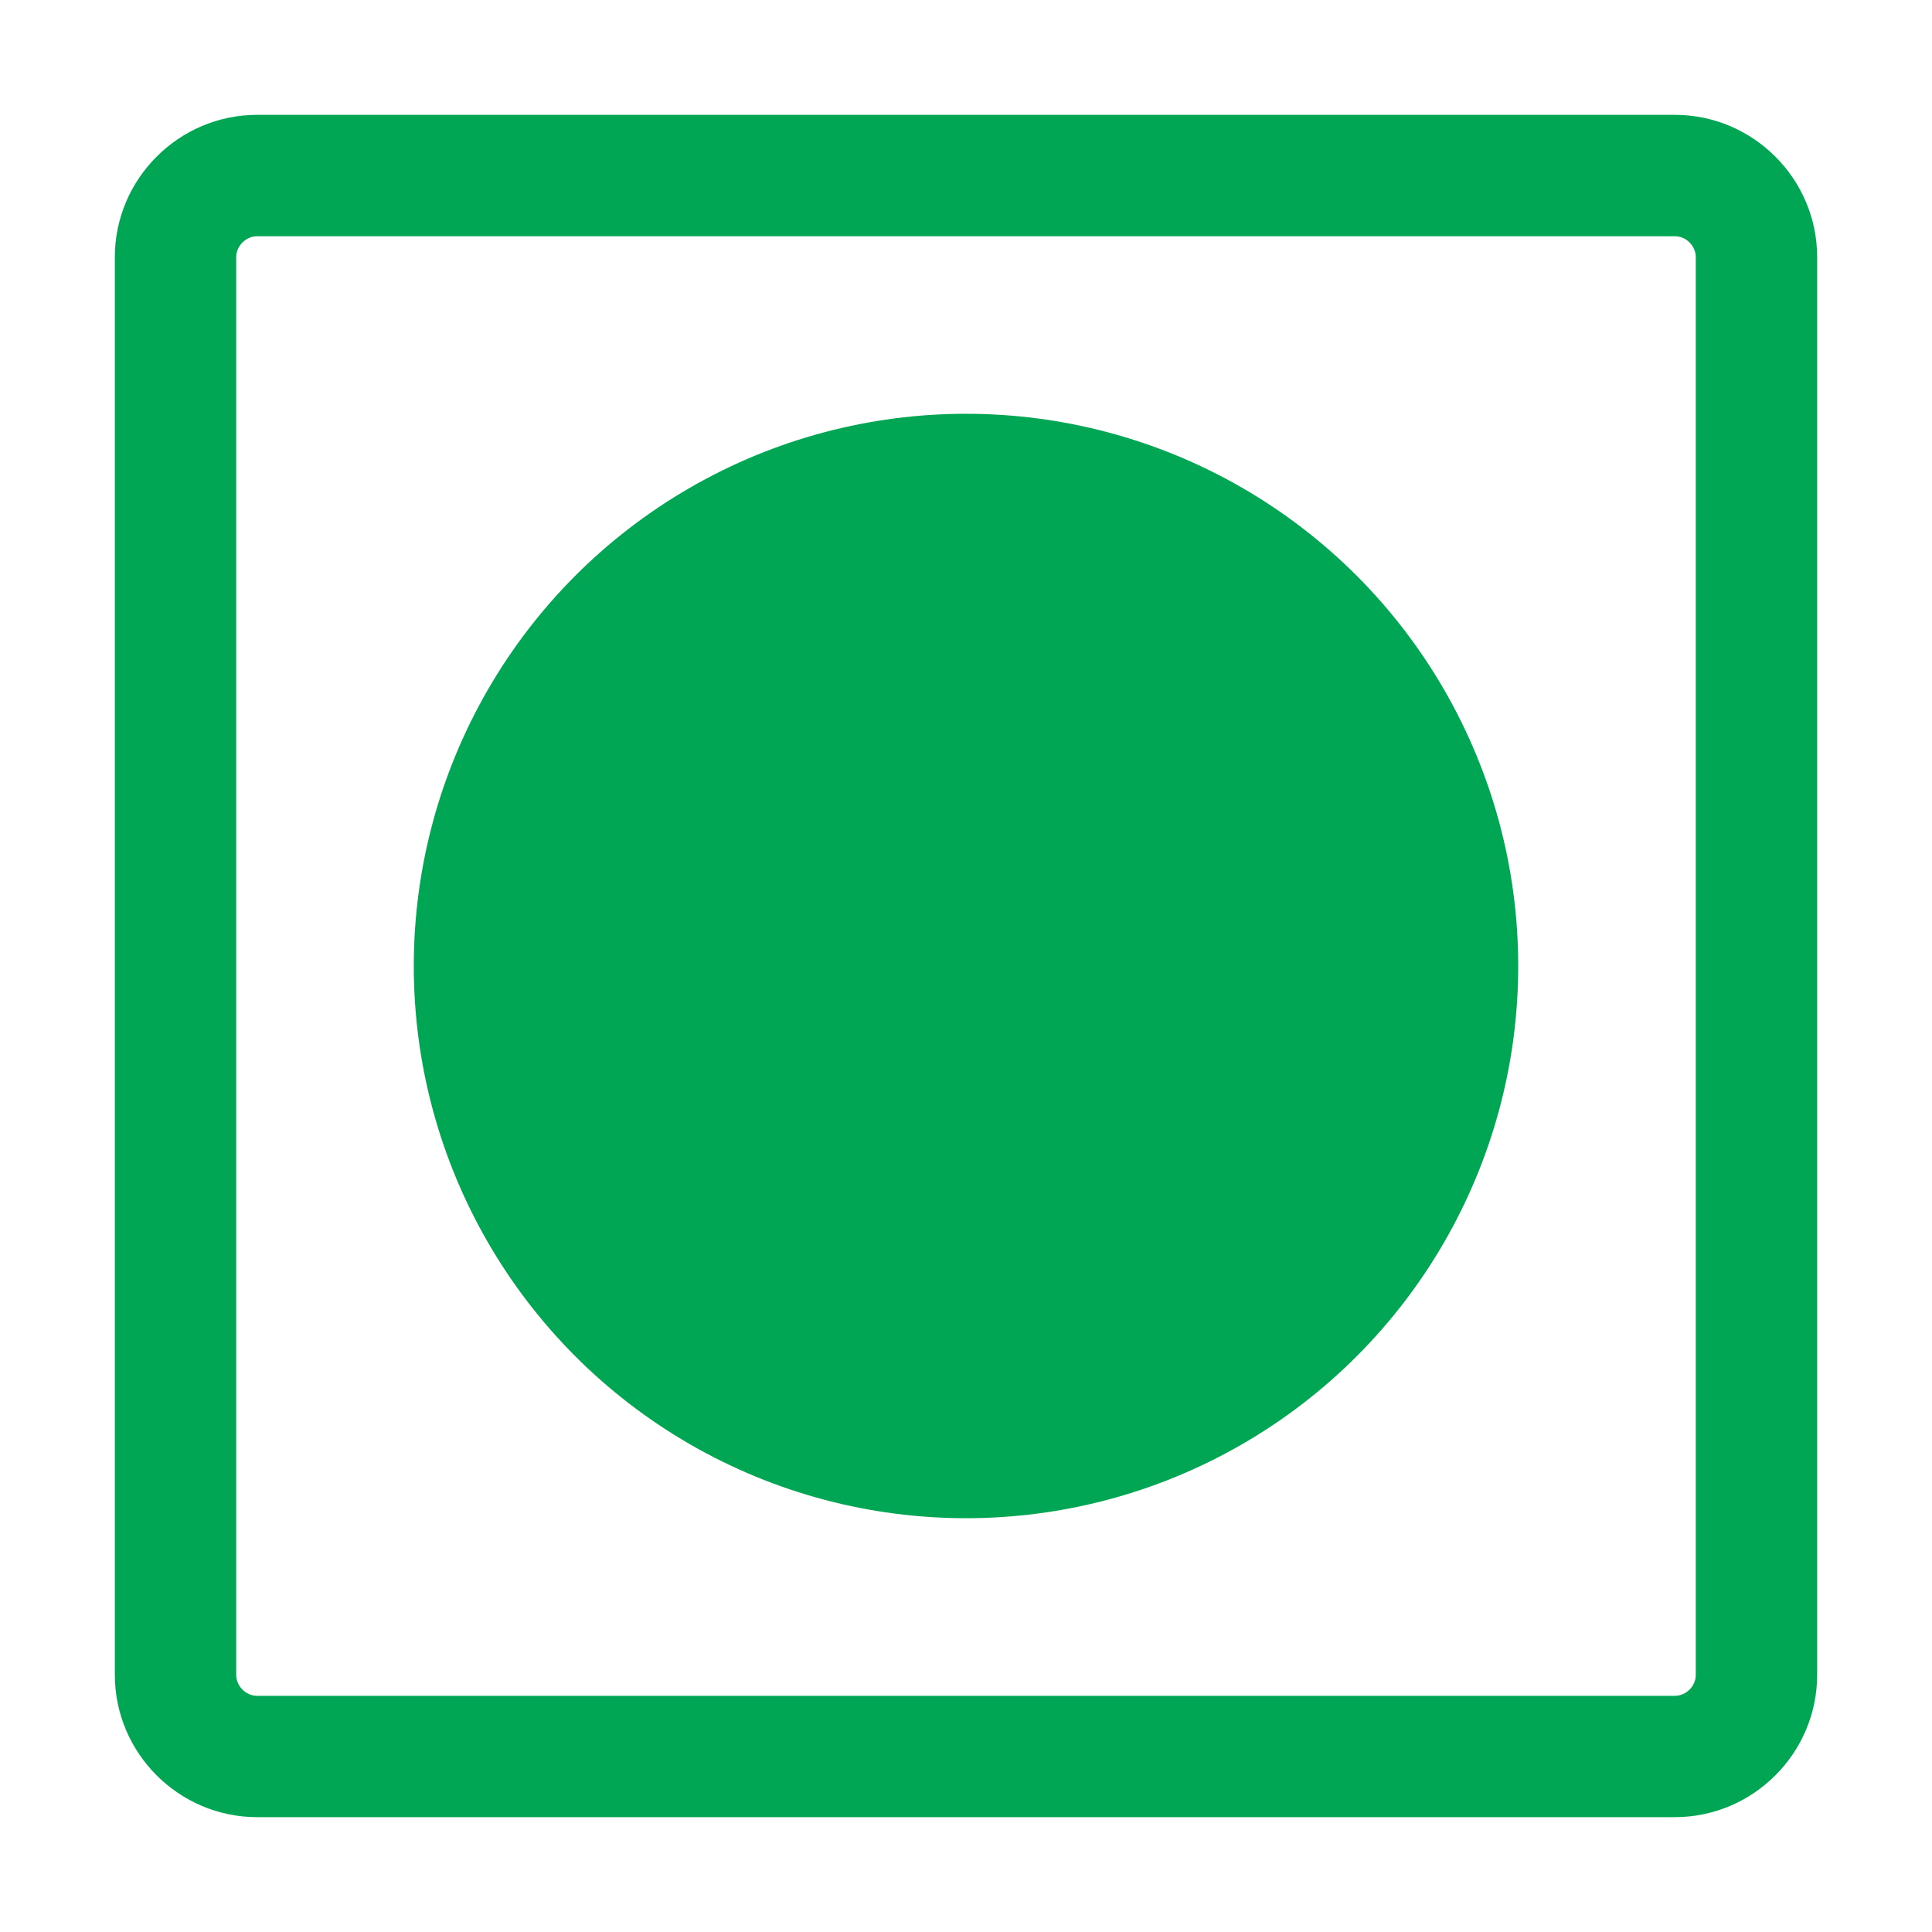
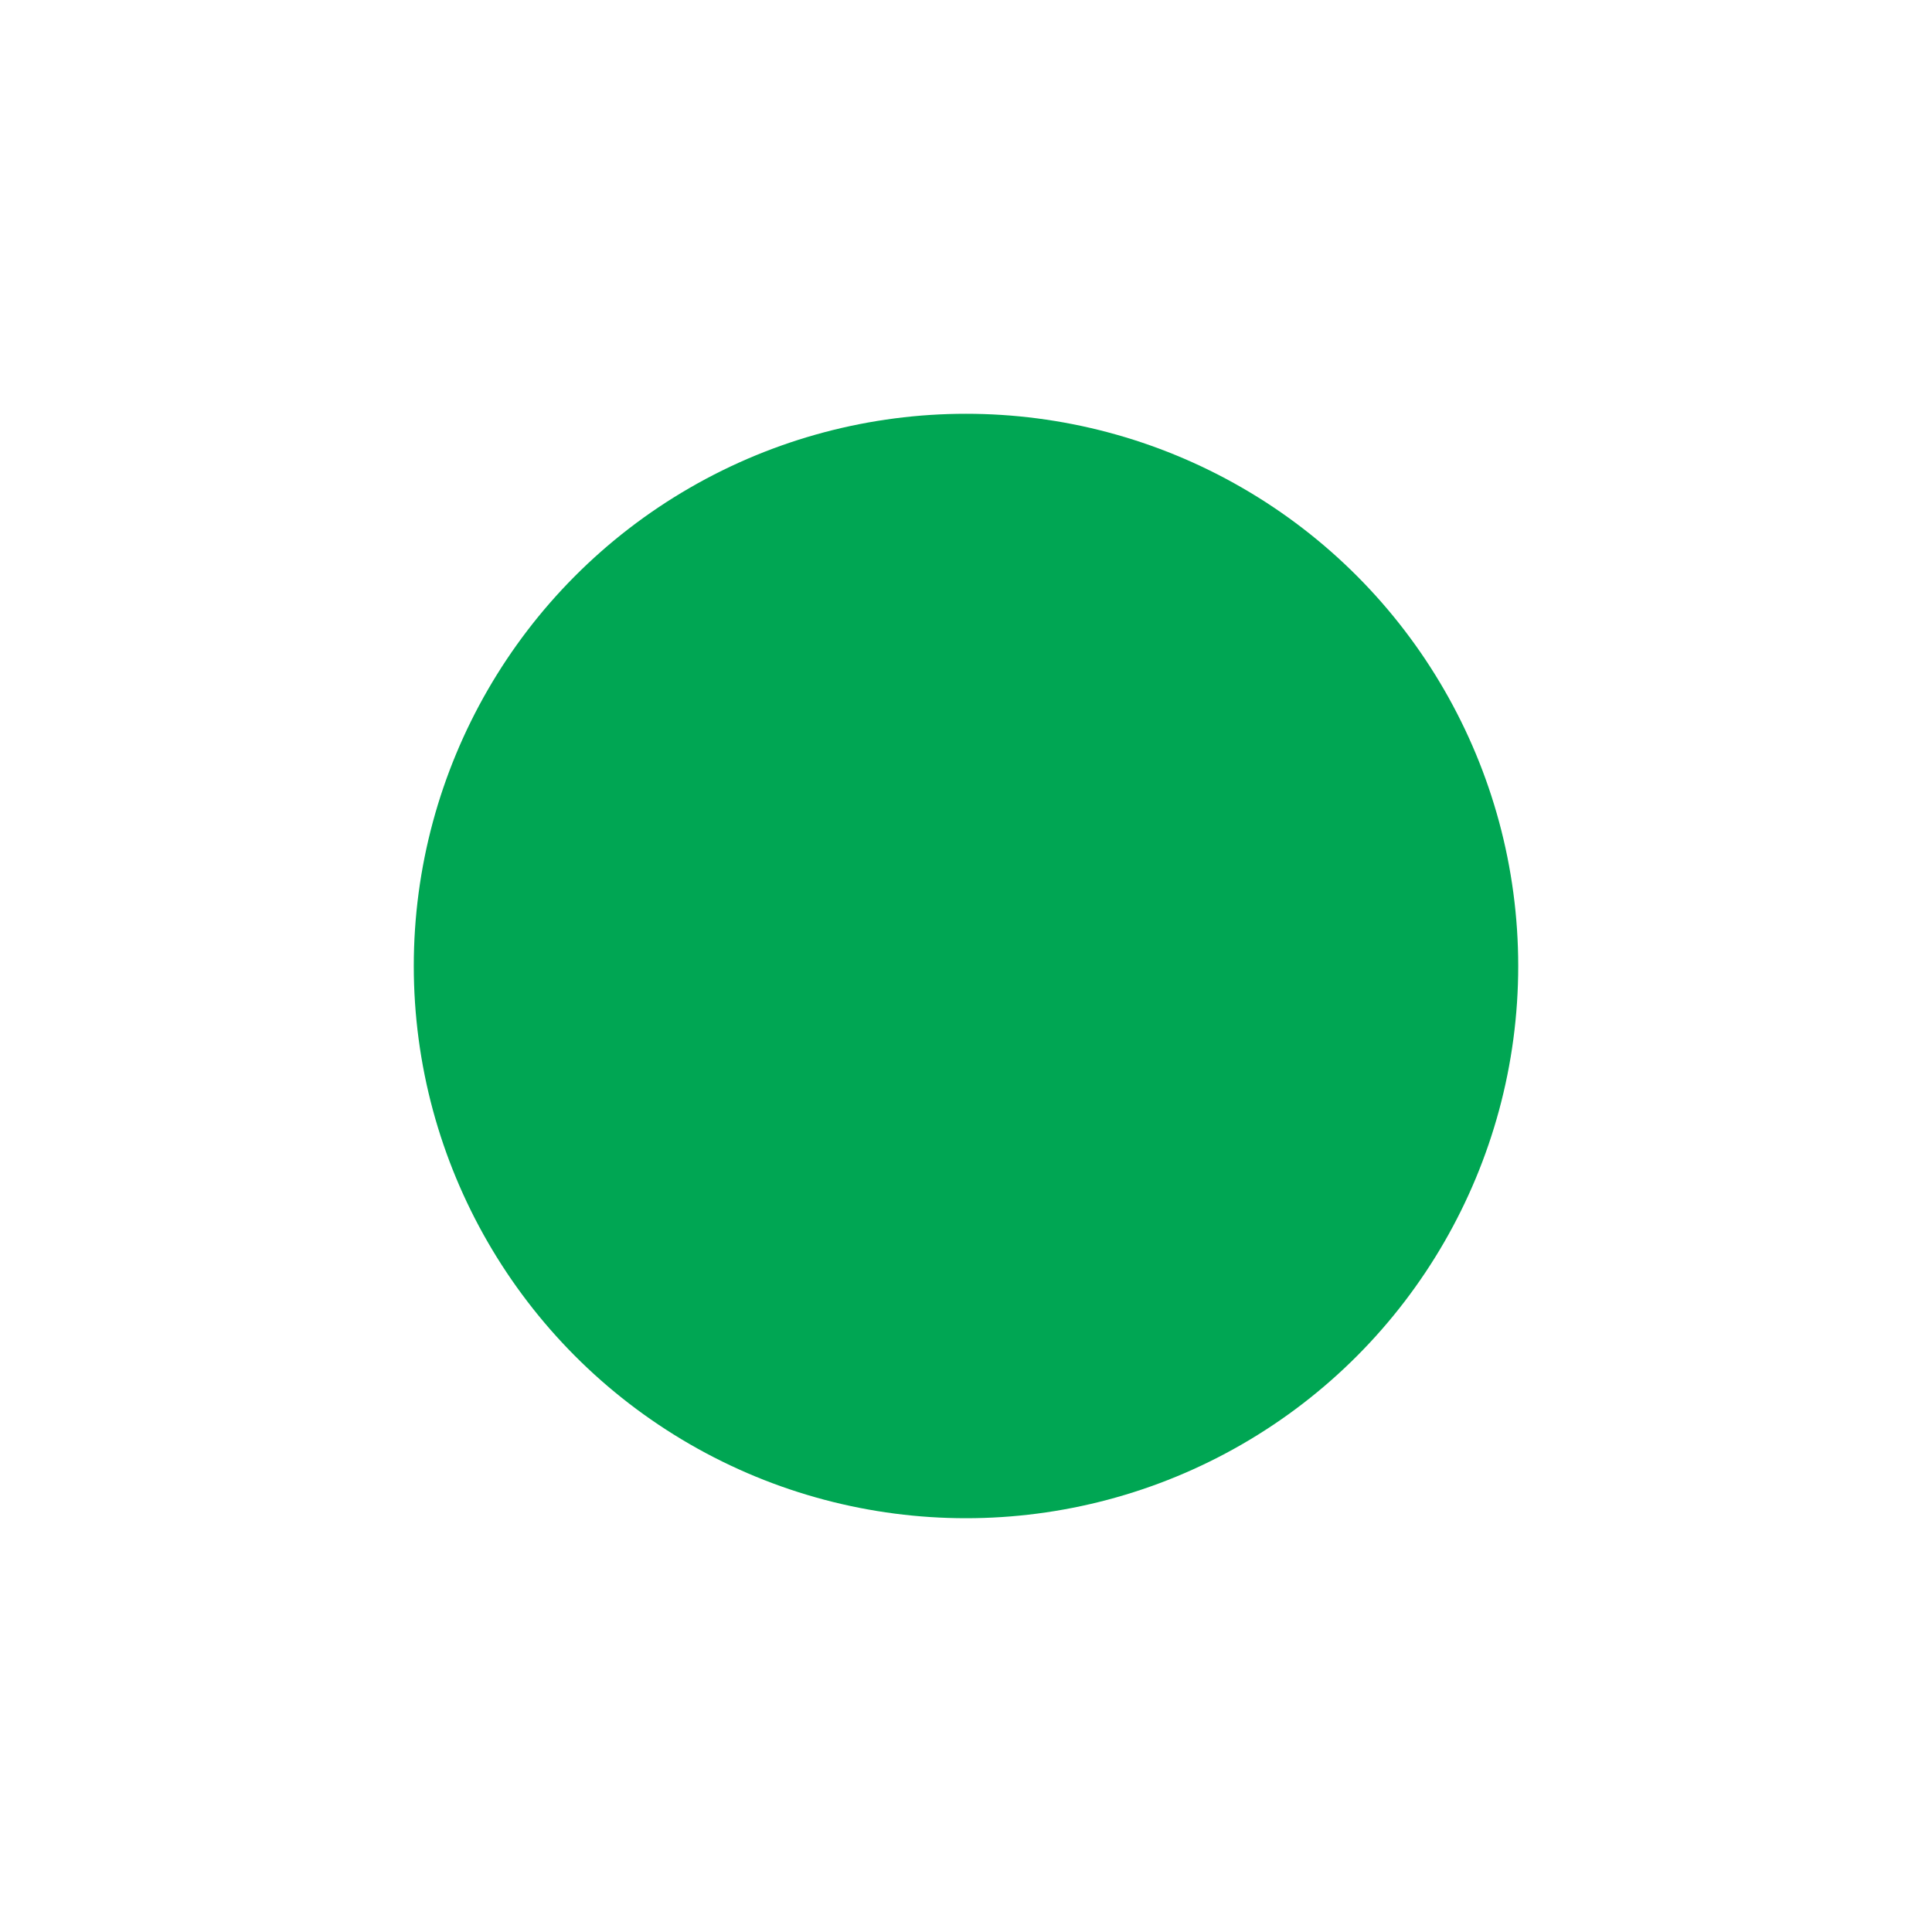
<svg xmlns="http://www.w3.org/2000/svg" xml:space="preserve" width="0.667in" height="0.667in" version="1.1" style="shape-rendering:geometricPrecision; text-rendering:geometricPrecision; image-rendering:optimizeQuality; fill-rule:evenodd; clip-rule:evenodd" viewBox="0 0 666.66 666.66">
  <defs>
    <style type="text/css">
   
    .fil0 {fill:#00A653}
    .fil1 {fill:#00A653}
   
  </style>
  </defs>
  <g id="Layer_x0020_1">
    <g id="_2312190023936">
      <g>
-         <path class="fil0" d="M88.72 39.63l489.22 0c27,0 49.09,22.09 49.09,49.09l0 489.22c0,27 -22.09,49.09 -49.09,49.09l-489.22 0c-27,0 -49.09,-22.09 -49.09,-49.09l0 -489.22c0,-27 22.09,-49.09 49.09,-49.09zm489.22 41.89l-489.22 0c-1.93,0 -3.74,0.83 -5.06,2.15 -1.32,1.32 -2.15,3.12 -2.15,5.06l0 489.22c0,1.93 0.83,3.74 2.15,5.06 1.32,1.32 3.12,2.15 5.06,2.15l489.22 0c1.93,0 3.74,-0.83 5.06,-2.15 1.32,-1.32 2.15,-3.12 2.15,-5.06l0 -489.22c0,-1.93 -0.83,-3.74 -2.15,-5.06 -1.32,-1.32 -3.12,-2.15 -5.06,-2.15z" />
-       </g>
+         </g>
      <circle class="fil1" cx="333.33" cy="333.33" r="190.55" />
    </g>
  </g>
</svg>